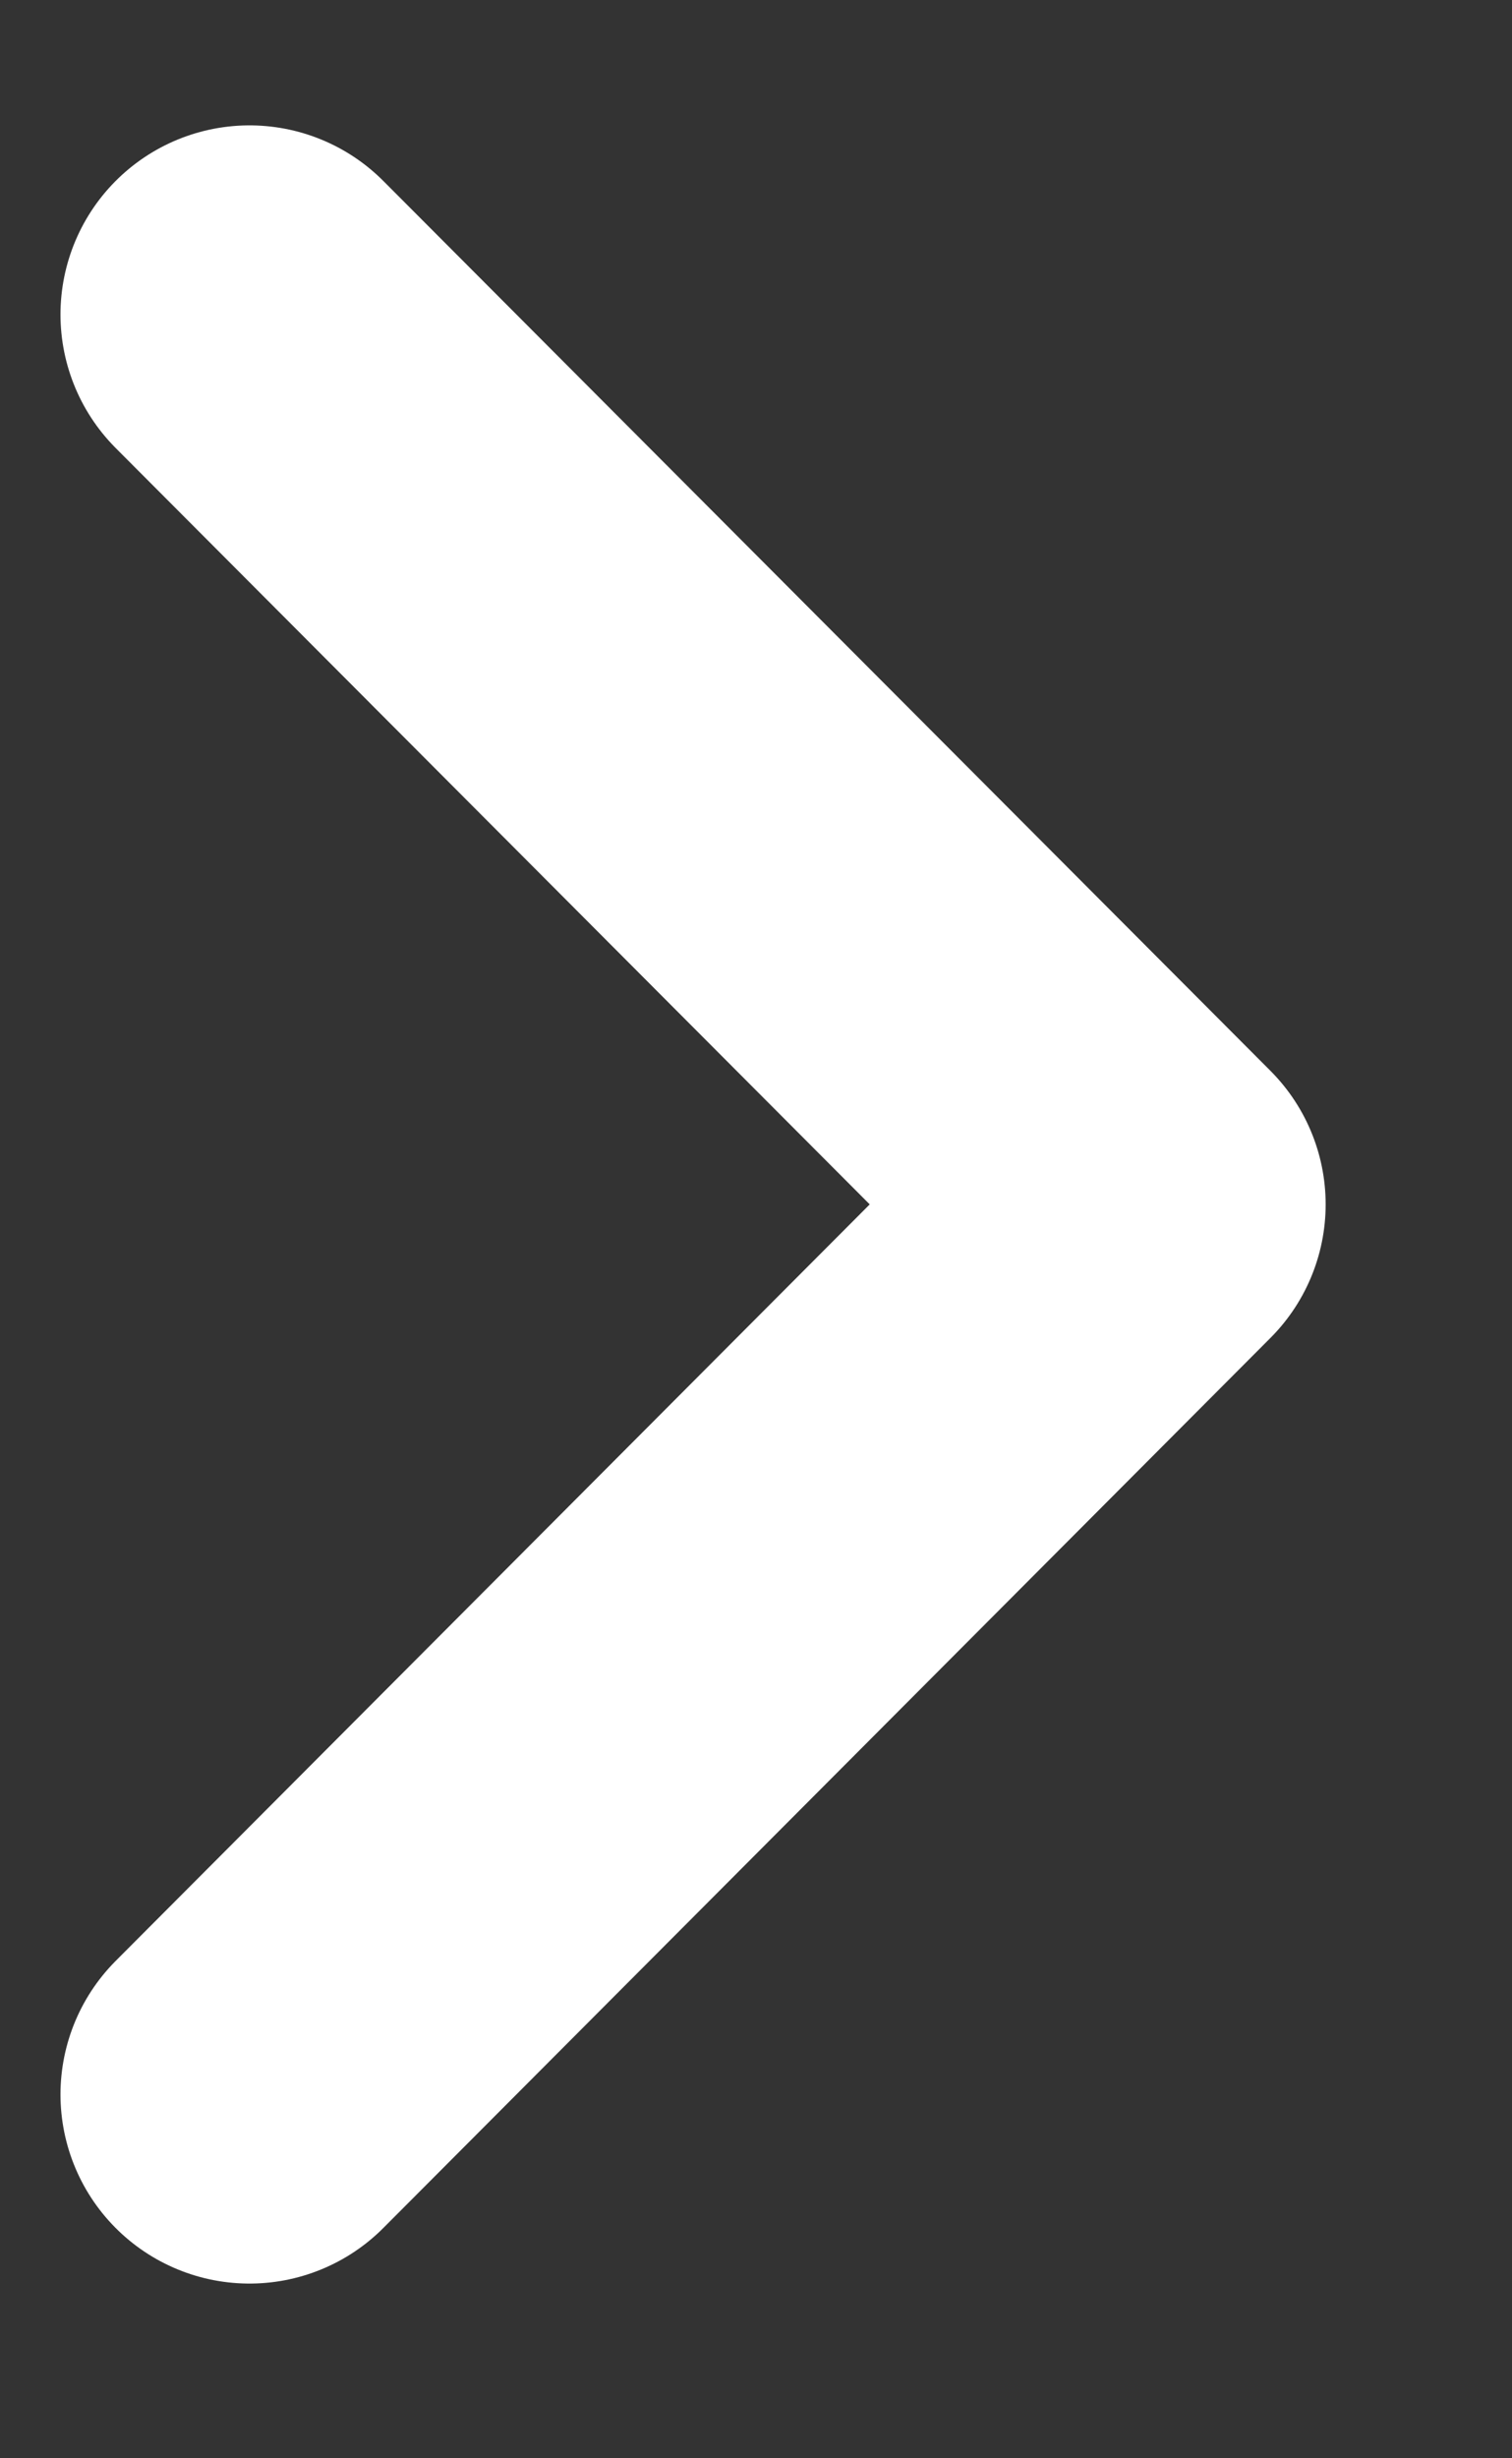
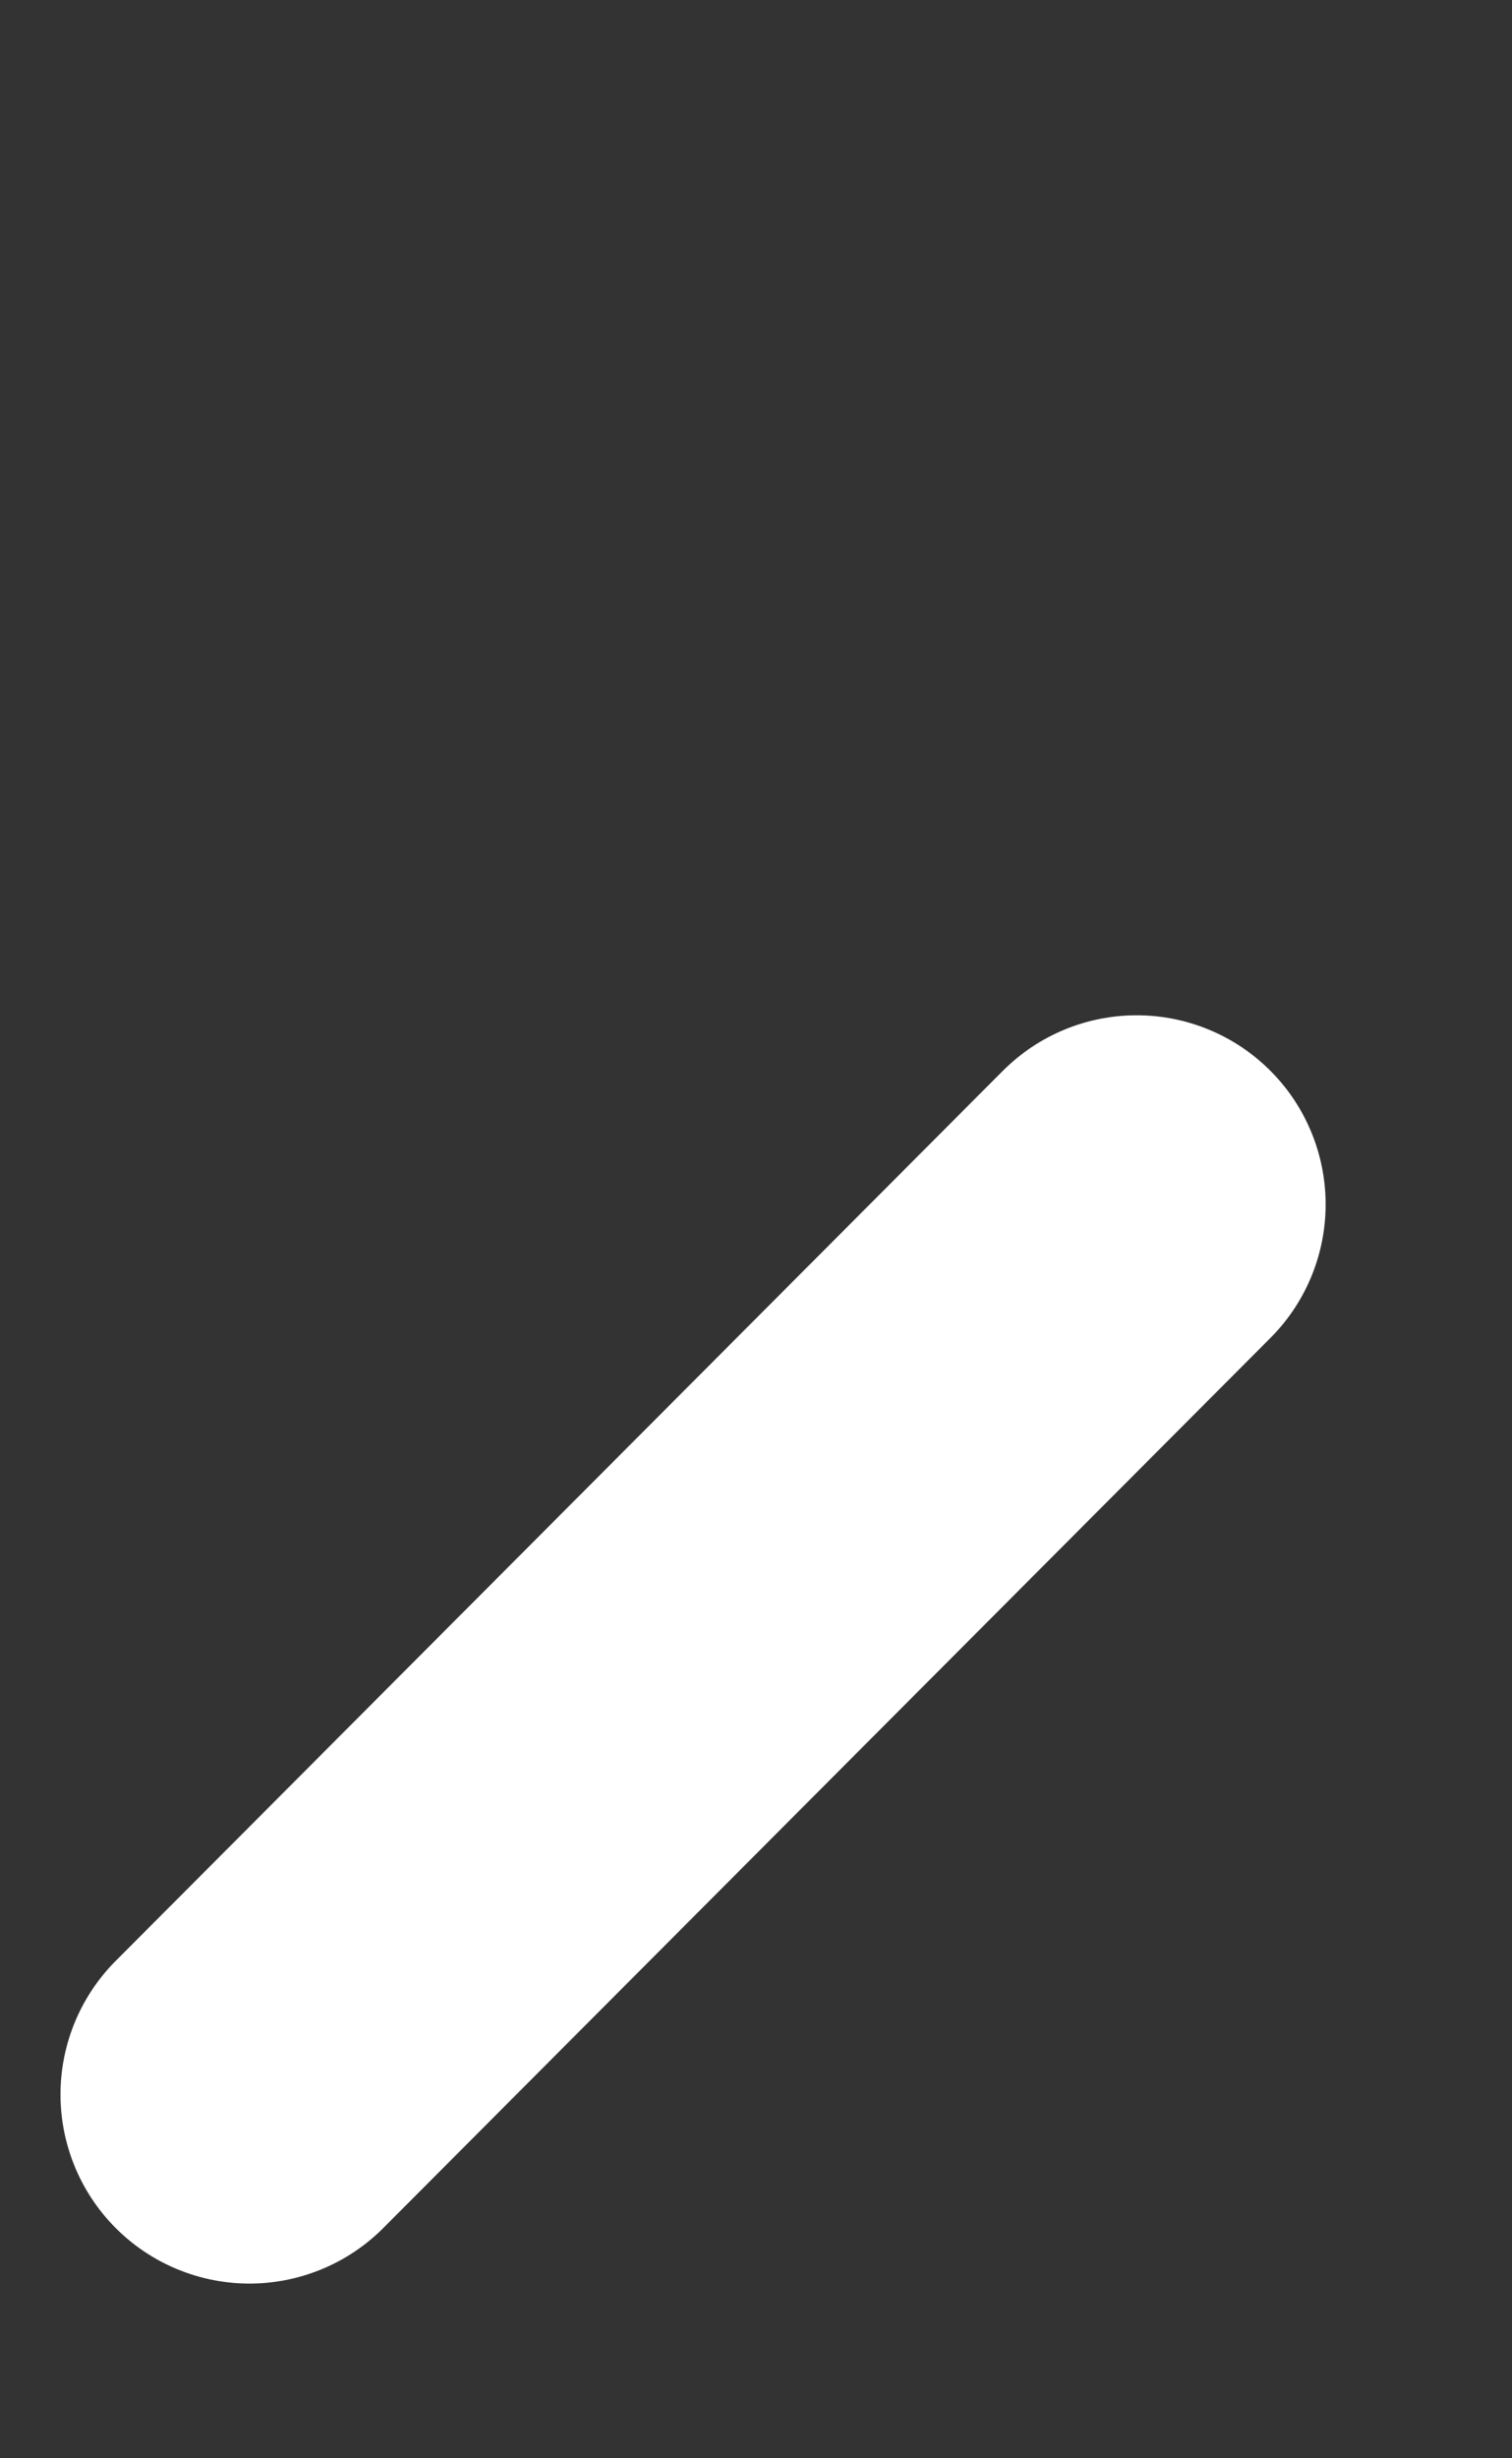
<svg xmlns="http://www.w3.org/2000/svg" width="8" height="13" viewBox="0 0 8 13" fill="none">
  <rect x="0" y="0" width="8" height="13" fill="#333333" stroke="none" />
-   <path d="M1.32 11.076L6.014 6.369L1.32 1.663" stroke="white" stroke-width="2" stroke-linecap="round" stroke-linejoin="round" />
+   <path d="M1.32 11.076L6.014 6.369" stroke="white" stroke-width="2" stroke-linecap="round" stroke-linejoin="round" />
</svg>